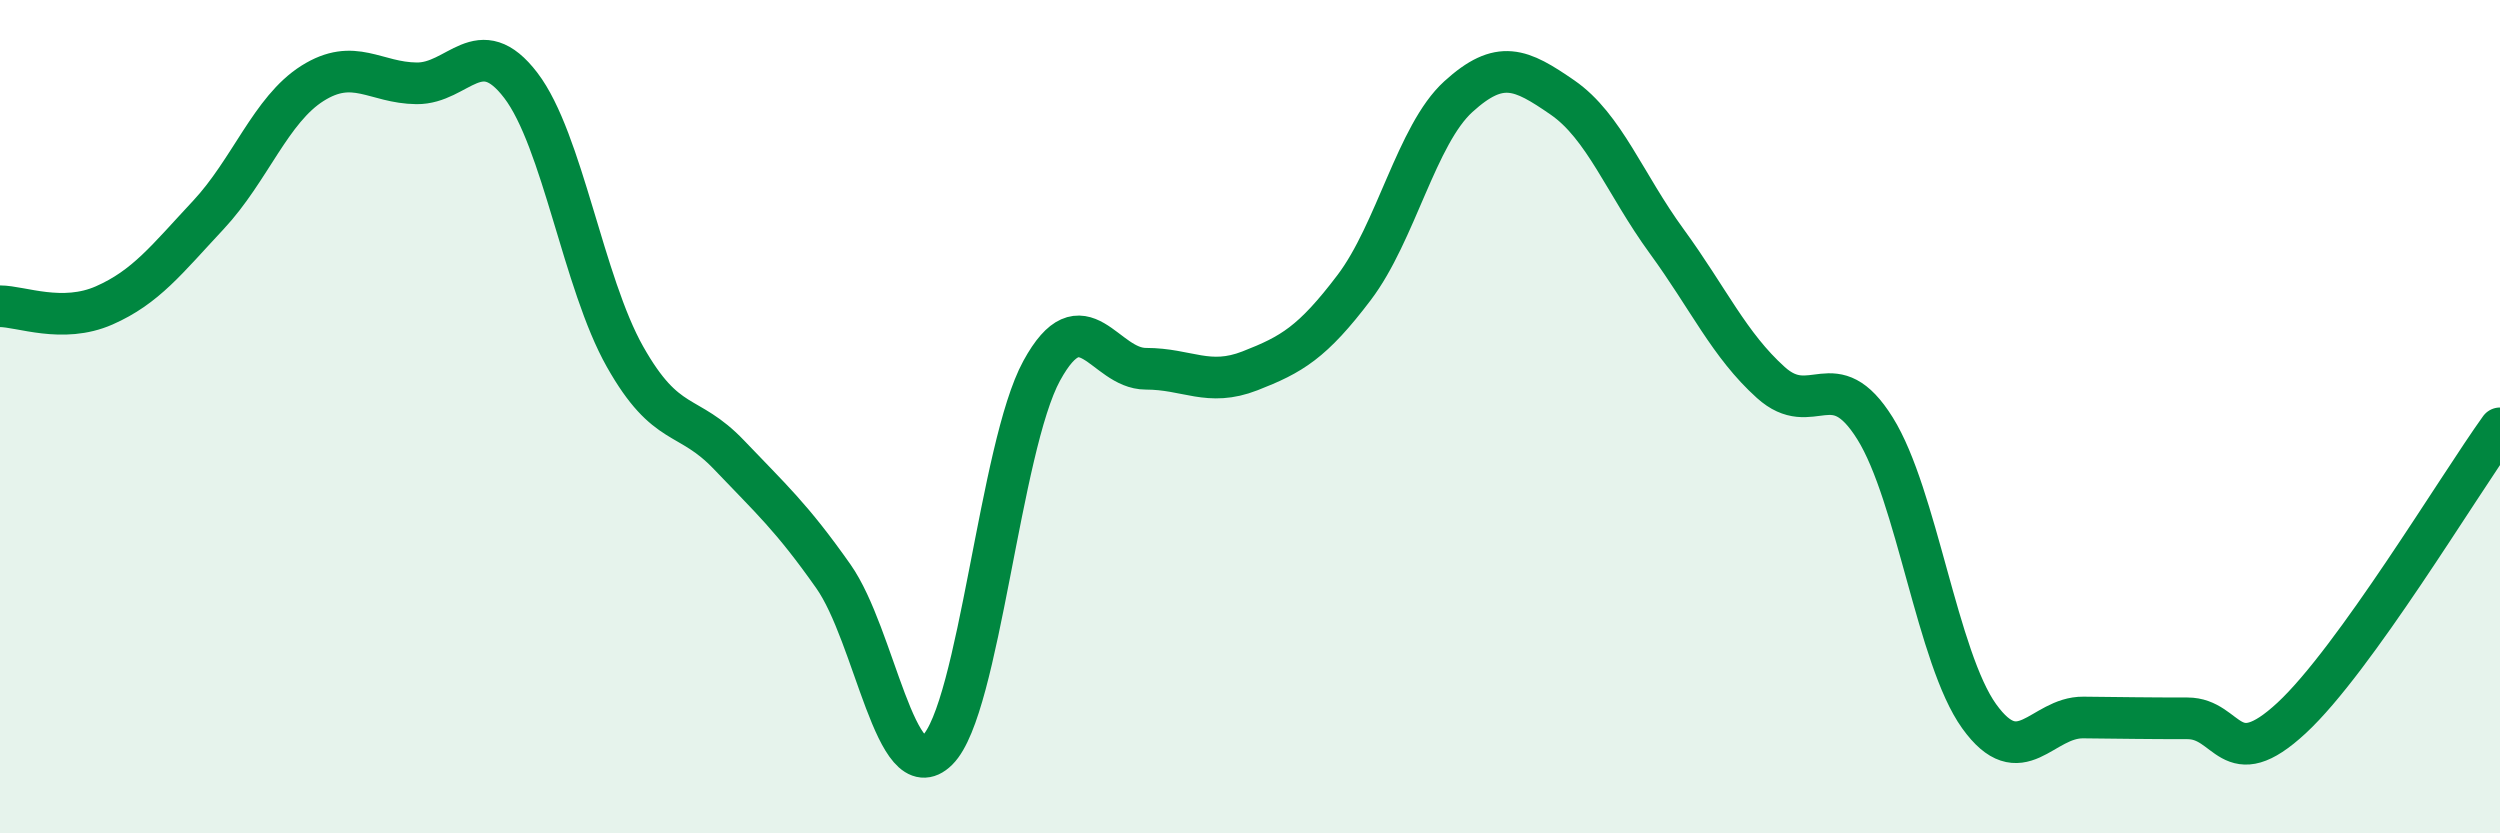
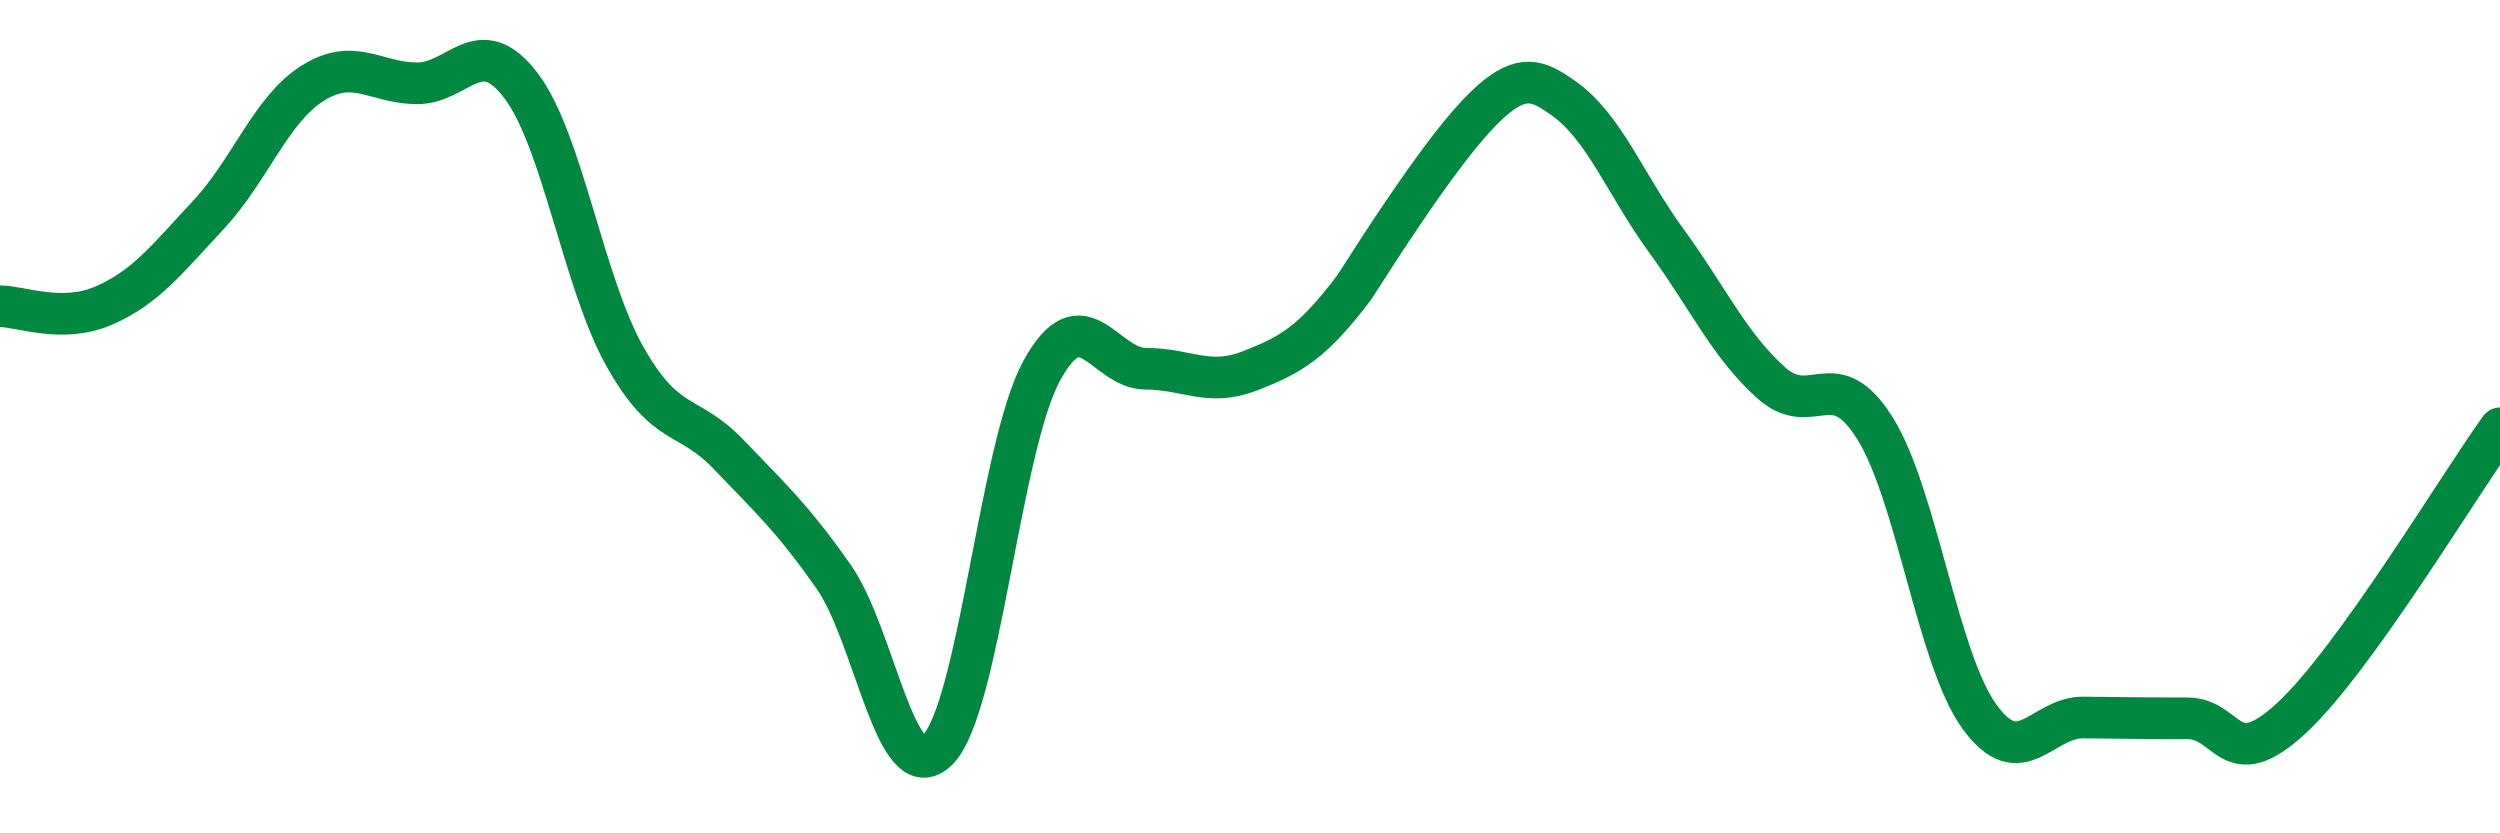
<svg xmlns="http://www.w3.org/2000/svg" width="60" height="20" viewBox="0 0 60 20">
-   <path d="M 0,7.35 C 0.5,7.35 1.5,7.77 2.5,7.33 C 3.5,6.89 4,6.23 5,5.16 C 6,4.09 6.5,2.63 7.5,2 C 8.5,1.37 9,1.99 10,2 C 11,2.01 11.5,0.74 12.5,2.05 C 13.5,3.36 14,6.79 15,8.56 C 16,10.33 16.5,9.87 17.5,10.92 C 18.5,11.97 19,12.41 20,13.83 C 21,15.25 21.5,18.99 22.5,18 C 23.5,17.01 24,10.73 25,8.9 C 26,7.07 26.5,8.85 27.5,8.85 C 28.5,8.85 29,9.29 30,8.9 C 31,8.51 31.5,8.22 32.5,6.9 C 33.5,5.58 34,3.23 35,2.32 C 36,1.41 36.5,1.65 37.5,2.34 C 38.5,3.03 39,4.42 40,5.79 C 41,7.16 41.5,8.28 42.5,9.18 C 43.5,10.08 44,8.68 45,10.28 C 46,11.88 46.5,15.8 47.5,17.19 C 48.5,18.58 49,17.21 50,17.22 C 51,17.23 51.5,17.24 52.5,17.24 C 53.5,17.24 53.5,18.62 55,17.23 C 56.5,15.84 59,11.67 60,10.28L60 20L0 20Z" fill="#008740" opacity="0.1" stroke-linecap="round" stroke-linejoin="round" />
-   <path d="M 0,7.35 C 0.5,7.35 1.5,7.77 2.5,7.33 C 3.5,6.89 4,6.23 5,5.16 C 6,4.09 6.5,2.63 7.5,2 C 8.5,1.37 9,1.99 10,2 C 11,2.01 11.5,0.74 12.5,2.05 C 13.5,3.36 14,6.79 15,8.56 C 16,10.33 16.5,9.87 17.5,10.92 C 18.5,11.97 19,12.41 20,13.83 C 21,15.25 21.5,18.99 22.5,18 C 23.5,17.01 24,10.73 25,8.9 C 26,7.07 26.5,8.85 27.5,8.85 C 28.5,8.85 29,9.29 30,8.9 C 31,8.51 31.5,8.22 32.5,6.9 C 33.5,5.58 34,3.23 35,2.32 C 36,1.41 36.5,1.65 37.5,2.34 C 38.5,3.03 39,4.42 40,5.79 C 41,7.16 41.5,8.28 42.5,9.18 C 43.5,10.08 44,8.68 45,10.28 C 46,11.88 46.5,15.8 47.5,17.19 C 48.5,18.58 49,17.21 50,17.22 C 51,17.23 51.5,17.24 52.5,17.24 C 53.5,17.24 53.5,18.62 55,17.23 C 56.5,15.84 59,11.67 60,10.28" stroke="#008740" stroke-width="1" fill="none" stroke-linecap="round" stroke-linejoin="round" />
+   <path d="M 0,7.35 C 0.5,7.35 1.5,7.77 2.5,7.33 C 3.5,6.89 4,6.23 5,5.16 C 6,4.09 6.5,2.63 7.5,2 C 8.5,1.37 9,1.99 10,2 C 11,2.01 11.5,0.74 12.5,2.05 C 13.5,3.36 14,6.79 15,8.56 C 16,10.33 16.5,9.87 17.5,10.92 C 18.5,11.97 19,12.41 20,13.83 C 21,15.25 21.5,18.99 22.5,18 C 23.5,17.01 24,10.73 25,8.9 C 26,7.07 26.5,8.85 27.5,8.85 C 28.5,8.85 29,9.29 30,8.9 C 31,8.51 31.5,8.22 32.5,6.9 C 36,1.41 36.5,1.65 37.5,2.34 C 38.5,3.03 39,4.42 40,5.79 C 41,7.16 41.5,8.28 42.5,9.18 C 43.5,10.08 44,8.68 45,10.28 C 46,11.88 46.5,15.8 47.5,17.19 C 48.5,18.58 49,17.21 50,17.22 C 51,17.23 51.5,17.24 52.5,17.24 C 53.5,17.24 53.5,18.62 55,17.23 C 56.5,15.84 59,11.67 60,10.28" stroke="#008740" stroke-width="1" fill="none" stroke-linecap="round" stroke-linejoin="round" />
</svg>